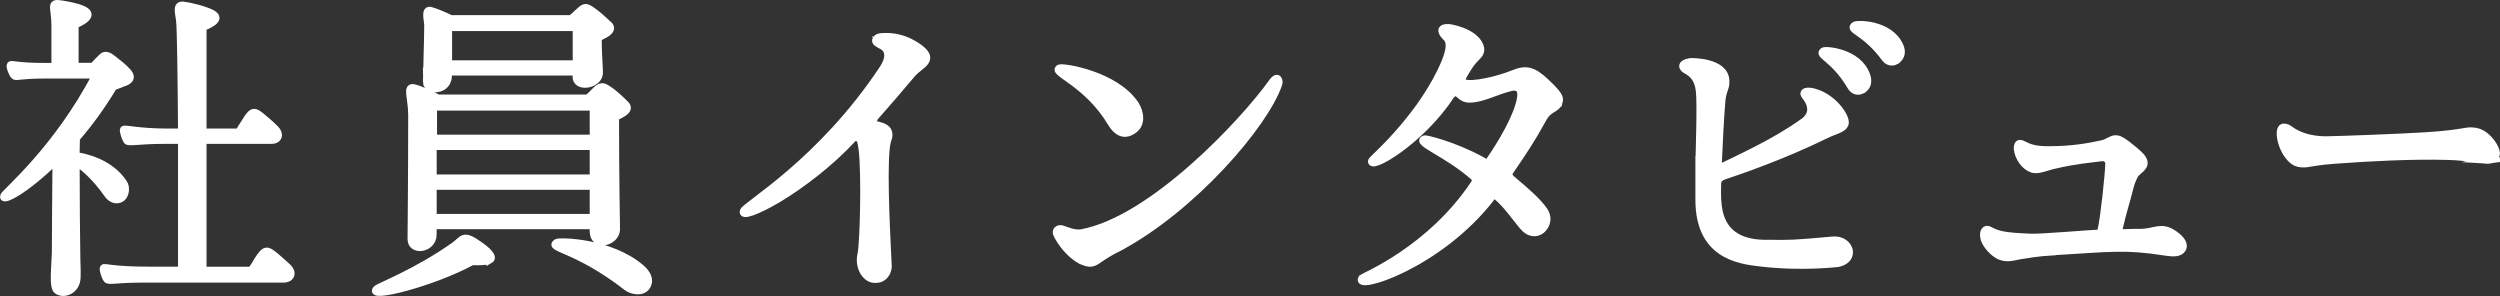
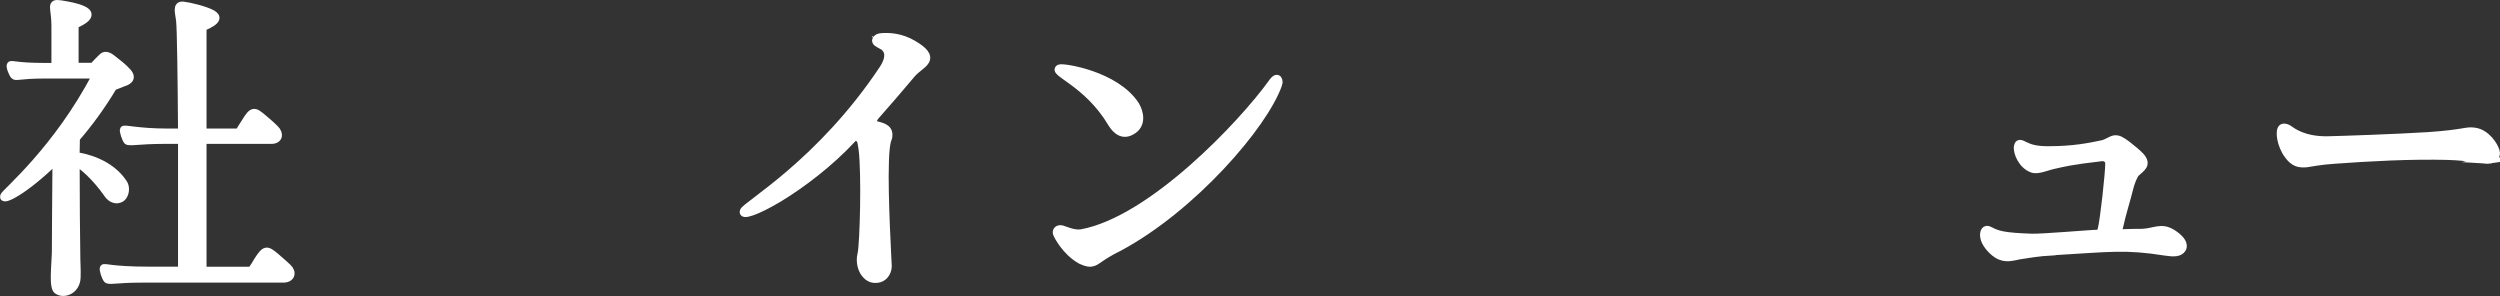
<svg xmlns="http://www.w3.org/2000/svg" id="_レイヤー_2" viewBox="0 0 358.78 42.48">
  <rect x="0" y="0" width="358.78" height="42.48" fill="#333333" stroke="none" />
  <defs>
    <style>.cls-1{fill:#fff;stroke:#fff;stroke-miterlimit:10;}</style>
  </defs>
  <g id="_デザイン">
    <g>
      <path class="cls-1" d="M10.97,19.87c0,.69-.05,1.52-.05,2.48,1.33,.14,4.92,1.01,6.81,3.86,.51,.69,.28,1.79-.23,2.21-.83,.6-1.66,.05-2.02-.46-1.93-2.76-3.63-4.05-4.55-4.69,0,4.69,.05,11.5,.09,13.02,0,1.7,.09,2.07,.05,3.5-.05,1.98-1.98,2.62-2.9,1.89-.23-.18-.32-.6-.37-1.24-.05-.97,.05-2.35,.14-4.14,0-.6,.05-9.48,.09-13.25C3.65,27.37,.16,29.17,.53,28.11c.18-.51,7.64-6.67,13.2-17.34H6.42c-3.68,0-4.14,.41-4.42,.09-.23-.23-.69-1.33-.51-1.56,.18-.18,.97,.23,4.78,.23h1.61V3.68c0-2.62-.83-3.4,.87-3.13,1.06,.18,2.21,.37,3.13,.78,.74,.32,1.66,1.06-1.1,2.25v5.93h2.58s.46-.55,1.33-1.38c.41-.41,1.06-.09,1.52,.32,.78,.64,1.43,1.06,2.16,1.89,.87,1.01-.18,1.43-.64,1.56-.87,.37-1.43,.55-1.43,.55-1.7,2.85-3.54,5.34-5.34,7.41Zm30.36,18.49c.78,.74,.51,1.66-.6,1.7H20.35c-3.73,0-4.69,.37-5.01,.05-.23-.23-.64-1.43-.51-1.66,.18-.23,1.01,.32,6.67,.32h4.55V20.15h-2.62c-3.45,0-4.88,.37-5.2,.09-.23-.28-.64-1.47-.51-1.66,.18-.23,1.98,.37,6.49,.37h1.84c-.05-7.64-.14-14.72-.28-16.01-.14-1.15-.55-2.3,.51-2.21,.87,.09,3.17,.64,4.19,1.2,.78,.46,.97,1.06-1.33,2.02v15h5.11c.37-.6,.55-.92,.92-1.47,1.06-1.75,1.33-1.66,2.62-.55,1.01,.83,1.47,1.29,1.7,1.52,.78,.74,.6,1.7-.55,1.7h-9.8v18.63h6.9c.41-.55,.6-.87,.92-1.43,1.1-1.7,1.33-1.61,2.62-.55,1.01,.88,1.47,1.29,1.75,1.56Z" />
-       <path class="cls-1" d="M70.31,37.31c-.74,.41-2.44,.18-2.62,.28-5.52,2.99-14.95,5.43-13.71,3.91,.28-.37,5.71-2.35,11.27-6.3,1.24-.92,1.2-1.75,3.63,0,.87,.6,2.16,1.7,1.43,2.12Zm18.03-20.47c0,9.2,.14,15.27,.14,16.06,0,1.89-3.36,2.81-3.36,.23v-.74h-22.96v1.33c-.05,2.07-3.13,2.48-3.17,.64,0-1.47,.09-8.19,.09-17.85,0-2.48-.88-4.23,.37-3.91,.64,.14,2.3,.83,3.41,1.47h21.48c.18-.14,.69-.6,1.1-1.06,.69-.69,1.06-.74,1.79-.23,.97,.6,2.02,1.66,2.62,2.25,.74,.83-.87,1.47-1.52,1.79Zm-27.14-5.06c0-.97,.18-6.03,.18-8.19,0-.64-.55-2.44,.51-2.07,.51,.14,1.79,.64,2.81,1.15h17.25c.18-.09,.6-.55,1.1-.97,.83-.78,1.01-.78,1.79-.28,.92,.6,1.98,1.61,2.62,2.21,.69,.83-.92,1.47-1.61,1.79,0,2.25,.18,4.23,.18,5.01,0,1.84-3.5,2.39-3.36,.46v-.55h-18.31v.41c.05,2.48-3.17,2.44-3.17,1.01Zm.97,9.25v4.51h22.96v-4.51h-22.96Zm22.96,10.17v-4.46h-22.96v4.46h22.96Zm-22.91-15.83v4.46h22.91v-4.46h-22.91Zm2.16-11.41v5.2h18.31V3.96h-18.31Zm28.52,37.04c-.64,1.15-2.3,.74-2.94,.23-7.36-5.7-11.41-5.52-10.08-6.44,.37-.23,7.64-.18,12.15,3.68,.87,.74,1.33,1.7,.87,2.53Z" />
      <path class="cls-1" d="M126.62,6.62c-.74-.41-.97-.51-.97-.83,.05-.23,.28-.46,.64-.51,1.24-.14,2.99-.04,4.78,1.01,1.56,.92,2.25,1.7,1.79,2.48-.41,.69-1.24,1.01-2.02,1.93-1.38,1.66-3.77,4.42-5.11,5.93-.64,.69-.32,1.2,.14,1.29,.92,.23,1.93,.51,1.66,1.84-.09,.32-.37,.6-.46,3.45-.18,4.92,.41,14.72,.41,15.04-.05,.97-.69,1.75-1.56,1.84-.51,.05-1.29,.05-1.98-1.01-.09-.14-.74-1.24-.37-2.67,.32-1.38,.6-11.46,.14-15.04-.18-1.06-.14-1.2-.51-1.52-.41-.37-.69,0-.78,.05-3.36,3.63-7.45,6.67-10.63,8.6-3.17,1.89-5.43,2.67-5.11,1.79,.28-.87,11.09-6.99,20.01-20.43,1.29-1.98,.55-2.9-.09-3.27Z" />
      <path class="cls-1" d="M183.51,12.1c-2.07,5.94-12.38,17.8-22.86,23.42-2.99,1.47-3.13,2.12-4.05,2.25-.6,.09-1.56-.41-1.56-.41-2.12-1.2-3.36-3.54-3.45-3.91-.09-.51,.41-.83,1.1-.51,.32,.09,1.52,.64,2.53,.46,10.03-1.84,23.09-15.69,27.28-21.53,.92-1.33,1.2-.23,1.01,.23Zm-31.47-2.35c.51-.23,8.1,.92,10.95,5.29,.69,1.15,1.01,2.9-.51,3.77-1.7,1.06-2.76-.74-2.99-1.1-3.5-5.89-8.74-7.31-7.45-7.96Z" />
-       <path class="cls-1" d="M223.74,14.63c-.37,1.2-1.38,.74-2.3,2.44-1.56,2.85-2.76,4.65-4.65,7.41-.46,.64-.18,.92,.46,1.47,1.33,1.1,3.54,2.99,4.37,4.28,.83,1.24,.18,2.39-.46,2.85-.64,.46-1.66,.6-2.71-.69-1.38-1.7-2.16-2.9-3.68-4.23-.32-.32-.55-.05-.64,.09-7.54,9.89-20.06,13.71-18.68,11.64,.37-.28,9.85-4.14,16.1-13.53,.23-.32,.23-.69,0-.92-3.86-3.45-8.65-5.06-7.08-5.52,.14-.05,4.09,.83,8.19,3.08,.55,.28,.69,.55,1.06,.09,1.79-2.58,3.96-6.26,4.46-8.83,.28-1.43-.28-1.93-1.33-1.7-2.25,.55-4,1.61-5.8,1.66-.83,.05-1.15-.23-1.75-.74-.41-.32-.78-.14-1.1,.28-4.28,6.53-11.78,10.9-11.36,9.29,.05-.18,6.35-5.52,9.89-12.74,2.12-4.33,.97-4.69,.55-5.2-.05-.05-1.15-1.29,.74-1.15,0,0,3.5,.51,4.37,2.58,.14,.41,.28,.92-.32,1.52-.92,.92-1.1,1.2-2.02,2.76-.28,.46-.32,.87,.14,1.06,1.06,.41,4.74-.41,6.9-1.29,1.89-.78,2.9-.6,4.83,1.24,1.84,1.75,2.02,2.21,1.84,2.81Z" />
-       <path class="cls-1" d="M243.82,23.6c0-1.47,.28-8.74,.05-10.58-.18-1.47-.74-2.35-1.98-2.99-.28-.14-1.06-.92,.78-1.2,.05,0,4.83-.09,5.01,2.67,.09,1.15-.37,1.29-.55,2.81-.23,2.44-.46,7.59-.51,8.83-.05,.55,0,1.01,.87,.6,2.53-1.24,7.5-3.5,11.36-6.3,.46-.32,1.93-1.56,.14-3.73-.37-.46,.18-1.01,2.02-.28,2.44,.97,4.14,3.59,3.77,4.42-.32,.74-1.33,.83-2.81,1.56-5.98,2.94-12.38,5.15-14.49,5.84-.78,.28-.97,.64-.97,1.15-.05,1.01,0,2.21,0,2.21,.14,1.66,.28,6.49,7.32,6.3,2.9,.05,3.63,.05,9.11-.46,2.58-.28,3.59,2.76,.88,3.36-.05,0-5.06,.64-11.04-.05-3.54-.37-8.97-1.29-8.97-9.11v-5.06Zm23.37-10.63c-.6,.28-1.2,.09-1.56-.51-2.48-4.19-4.88-4.51-3.96-5.15,.37-.23,5.01,.14,6.21,3.45,.32,.83,.23,1.75-.69,2.21Zm4.92-4.23c-.55,.32-1.15,.18-1.56-.32-2.9-3.96-5.34-4.05-4.42-4.79,.32-.28,4.97-.32,6.49,2.85,.41,.83,.37,1.7-.51,2.25Z" />
      <path class="cls-1" d="M294.49,36.16c-1.89,.09-3.68,.41-4.6,.55-1.01,.18-2.07,.6-3.27-.14-1.01-.64-1.84-1.79-1.93-2.53-.14-.74,.18-1.43,.87-1.01,1.15,.6,1.98,.87,6.03,1.01,1.33,.05,8.56-.55,8.97-.55,.28,0,.83,.05,.97-.51,.37-1.38,1.1-8.14,1.1-9.52,0-.69-.69-.87-.97-.83-4.51,.51-5.61,.83-6.67,1.06-1.2,.23-2.48,.88-3.31,.6-1.52-.51-2.3-2.39-2.16-3.27,.09-.41,.23-.64,.97-.23,.6,.28,1.43,.74,3.68,.69,3.31,0,5.7-.46,7.59-.87,.6-.14,1.24-.64,1.7-.69,.55-.05,.92,.14,1.79,.78,.55,.41,1.61,1.29,1.98,1.7,1.1,1.24,.09,1.75-.64,2.44-.32,.28-.74,1.43-.87,1.93-.46,1.89-1.1,3.82-1.52,5.75-.14,.46-.18,.92,.55,.87,1.29-.05,1.84-.05,2.71-.05,1.79-.09,2.71-.92,4.33,.09,1.93,1.24,1.56,2.07,1.43,2.3-.41,.64-1.24,.64-2.44,.46-5.84-.92-7.77-.55-16.29-.05Z" />
      <path class="cls-1" d="M357.26,23c-.6,.09-2.85-.46-5.98-.55-5.24-.14-11.13,.18-16.24,.55-2.12,.14-3.27,.41-4.05,.51-1.1,.09-1.84-.09-2.67-1.24-1.06-1.43-1.33-3.45-.87-3.91,.23-.23,.69-.09,.92,.04,.69,.46,2.16,1.66,5.52,1.66,2.12-.04,10.12-.32,14.58-.6,5.38-.37,5.38-.83,6.67-.64,1.7,.23,2.85,2.03,3.08,2.85,.28,.83-.51,1.24-.97,1.33Z" />
    </g>
  </g>
</svg>